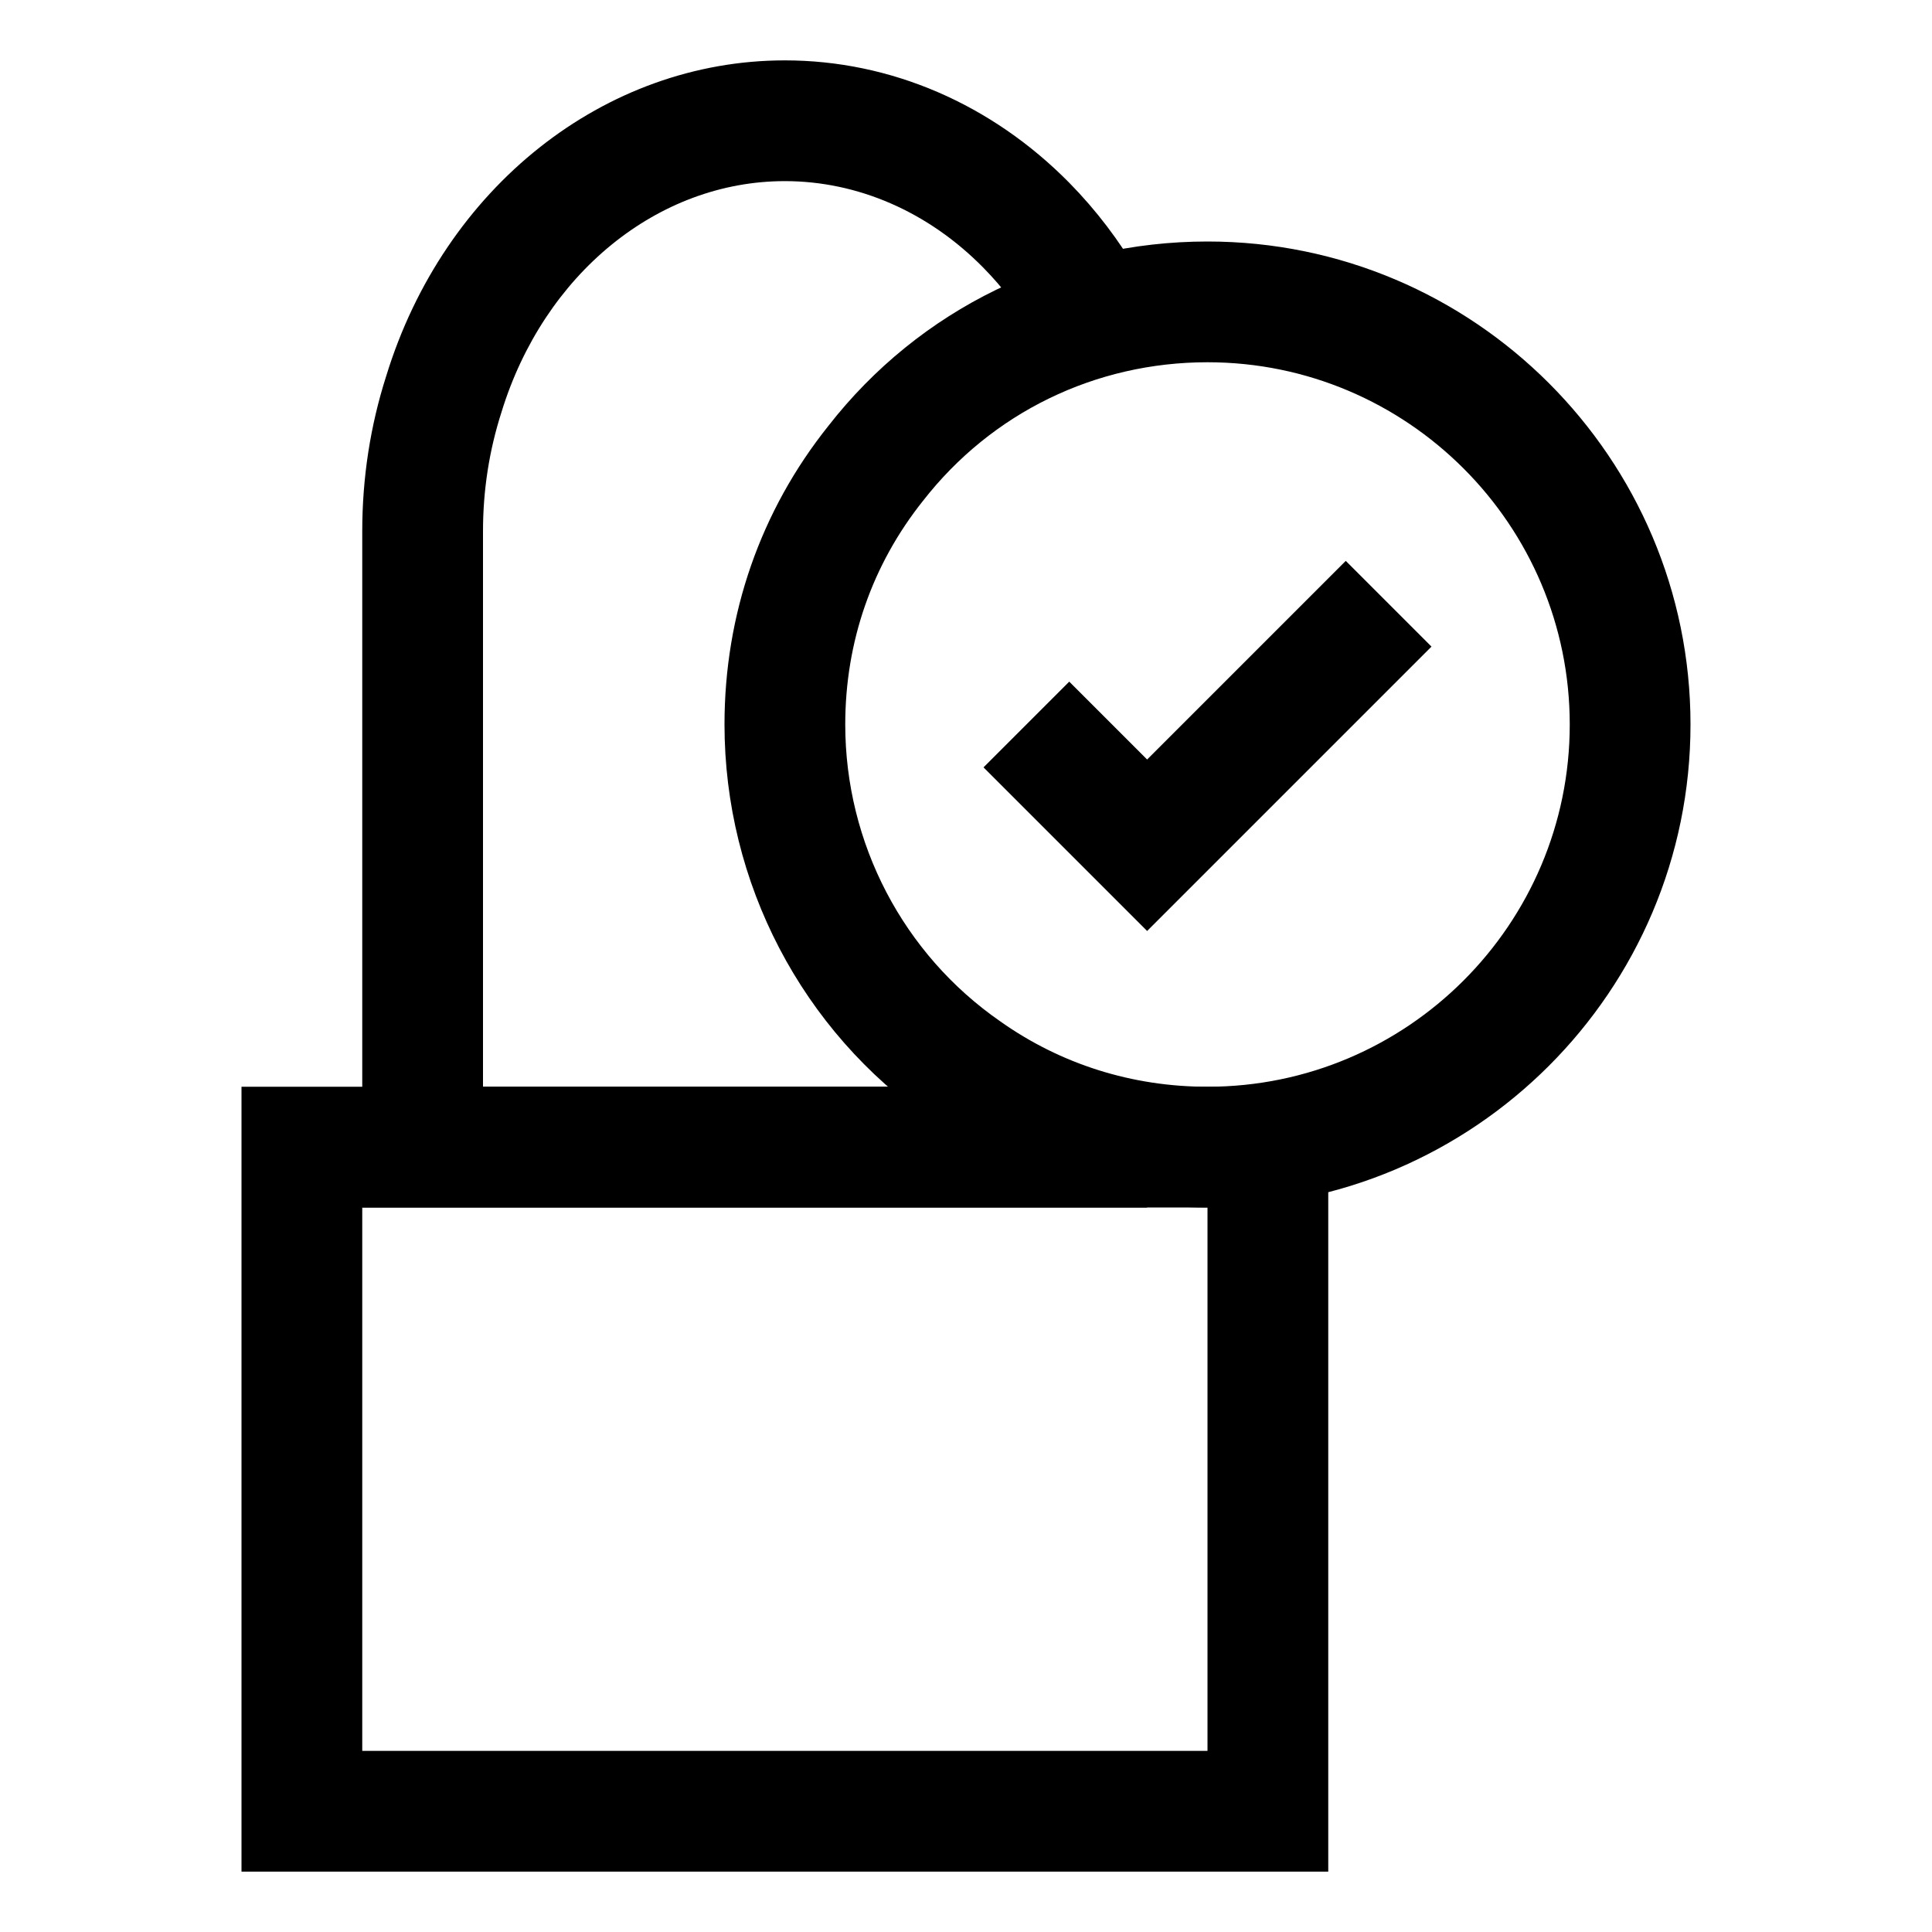
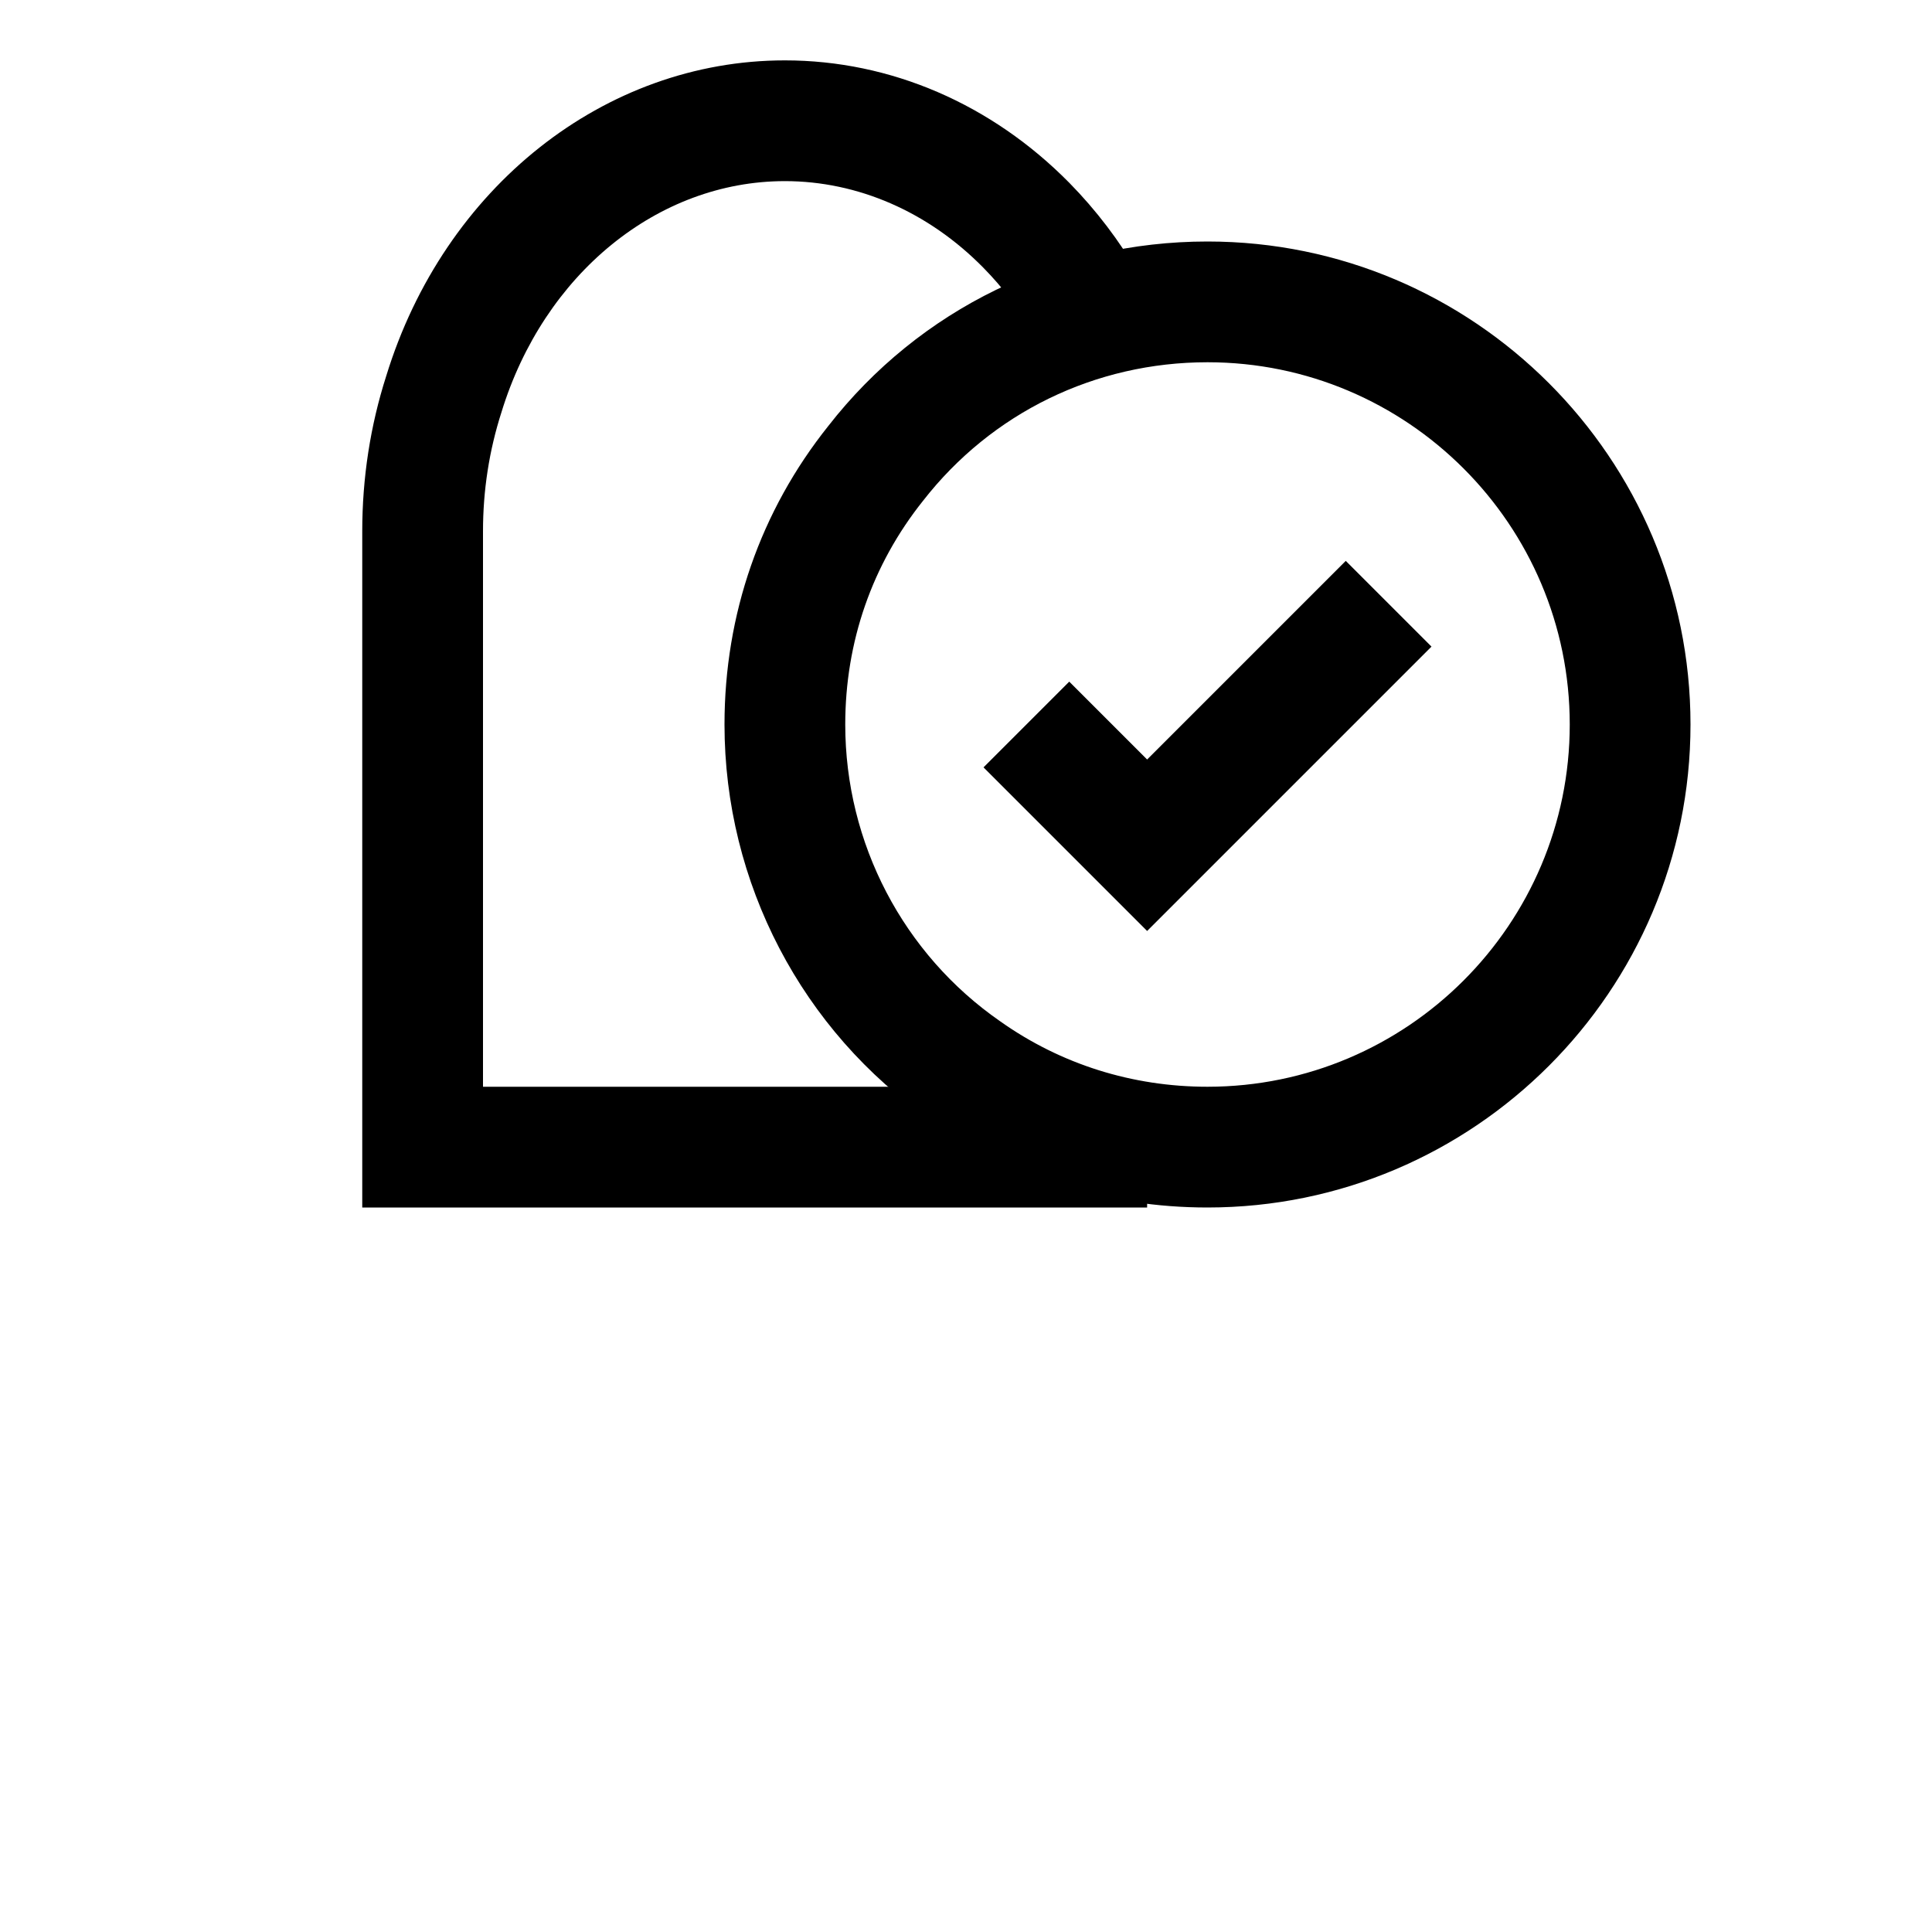
<svg xmlns="http://www.w3.org/2000/svg" enable-background="new 0 0 32 32" height="32" viewBox="0 0 32 32" width="32">
  <g id="petak">
    <path d="m0 0h32v32h-32z" fill="none" />
  </g>
  <g id="_x31_" />
  <g id="_x32_" />
  <g id="_x33_" />
  <g id="_x34_" />
  <g id="_x35_">
    <g>
-       <path d="m22 31h-18v-13h18zm-16-2h14v-9h-14z" />
-     </g>
+       </g>
    <g>
      <path d="m19 20h-13v-11.2c0-.886.134-1.751.397-2.572.958-3.123 3.614-5.228 6.603-5.228 1.749 0 3.423.721 4.713 2.03.442.45.829.958 1.151 1.513l-1.729 1.005c-.238-.409-.523-.784-.849-1.115-.909-.924-2.077-1.433-3.286-1.433-2.105 0-3.992 1.538-4.694 3.827-.204.635-.306 1.295-.306 1.973v9.2h11z" />
    </g>
    <g>
      <path d="m20 20c-1.661 0-3.243-.499-4.578-1.443-2.14-1.482-3.422-3.935-3.422-6.557 0-1.826.595-3.536 1.719-4.944 1.51-1.938 3.802-3.056 6.281-3.056 4.411 0 8 3.589 8 8s-3.589 8-8 8zm0-14c-1.858 0-3.575.836-4.711 2.294-.846 1.06-1.289 2.338-1.289 3.706 0 1.966.961 3.804 2.569 4.918 1.003.71 2.187 1.082 3.431 1.082 3.309 0 6-2.691 6-6s-2.691-6-6-6z" />
    </g>
    <path d="m22.29 9.29-3.29 3.29-1.29-1.29-1.42 1.42 1.29 1.29 1.42 1.42 1.42-1.42 3.29-3.29z" />
  </g>
  <g id="_x36_" />
  <g id="_x37_" />
  <g id="_x38_" />
  <g id="_x39_" />
  <g id="_x31_0" />
  <g id="_x31_1" />
  <g id="_x31_2" />
</svg>